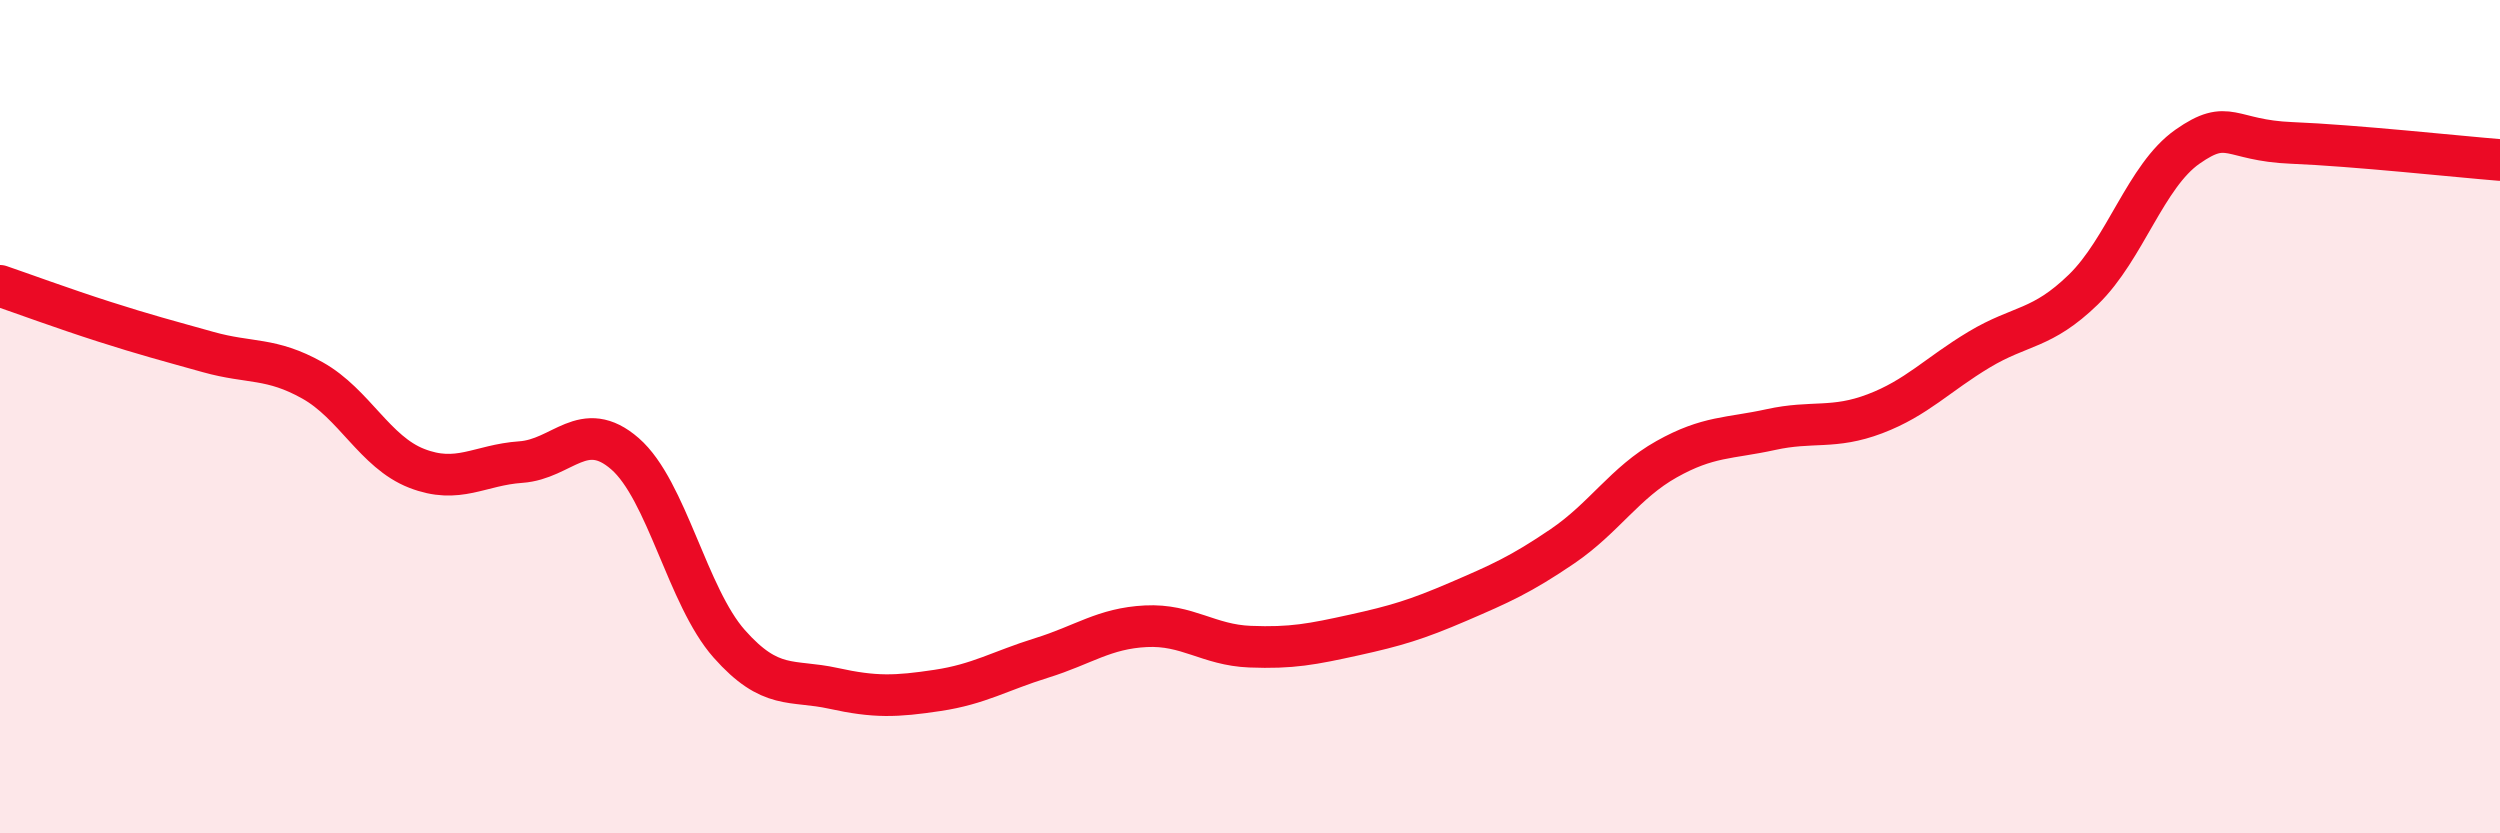
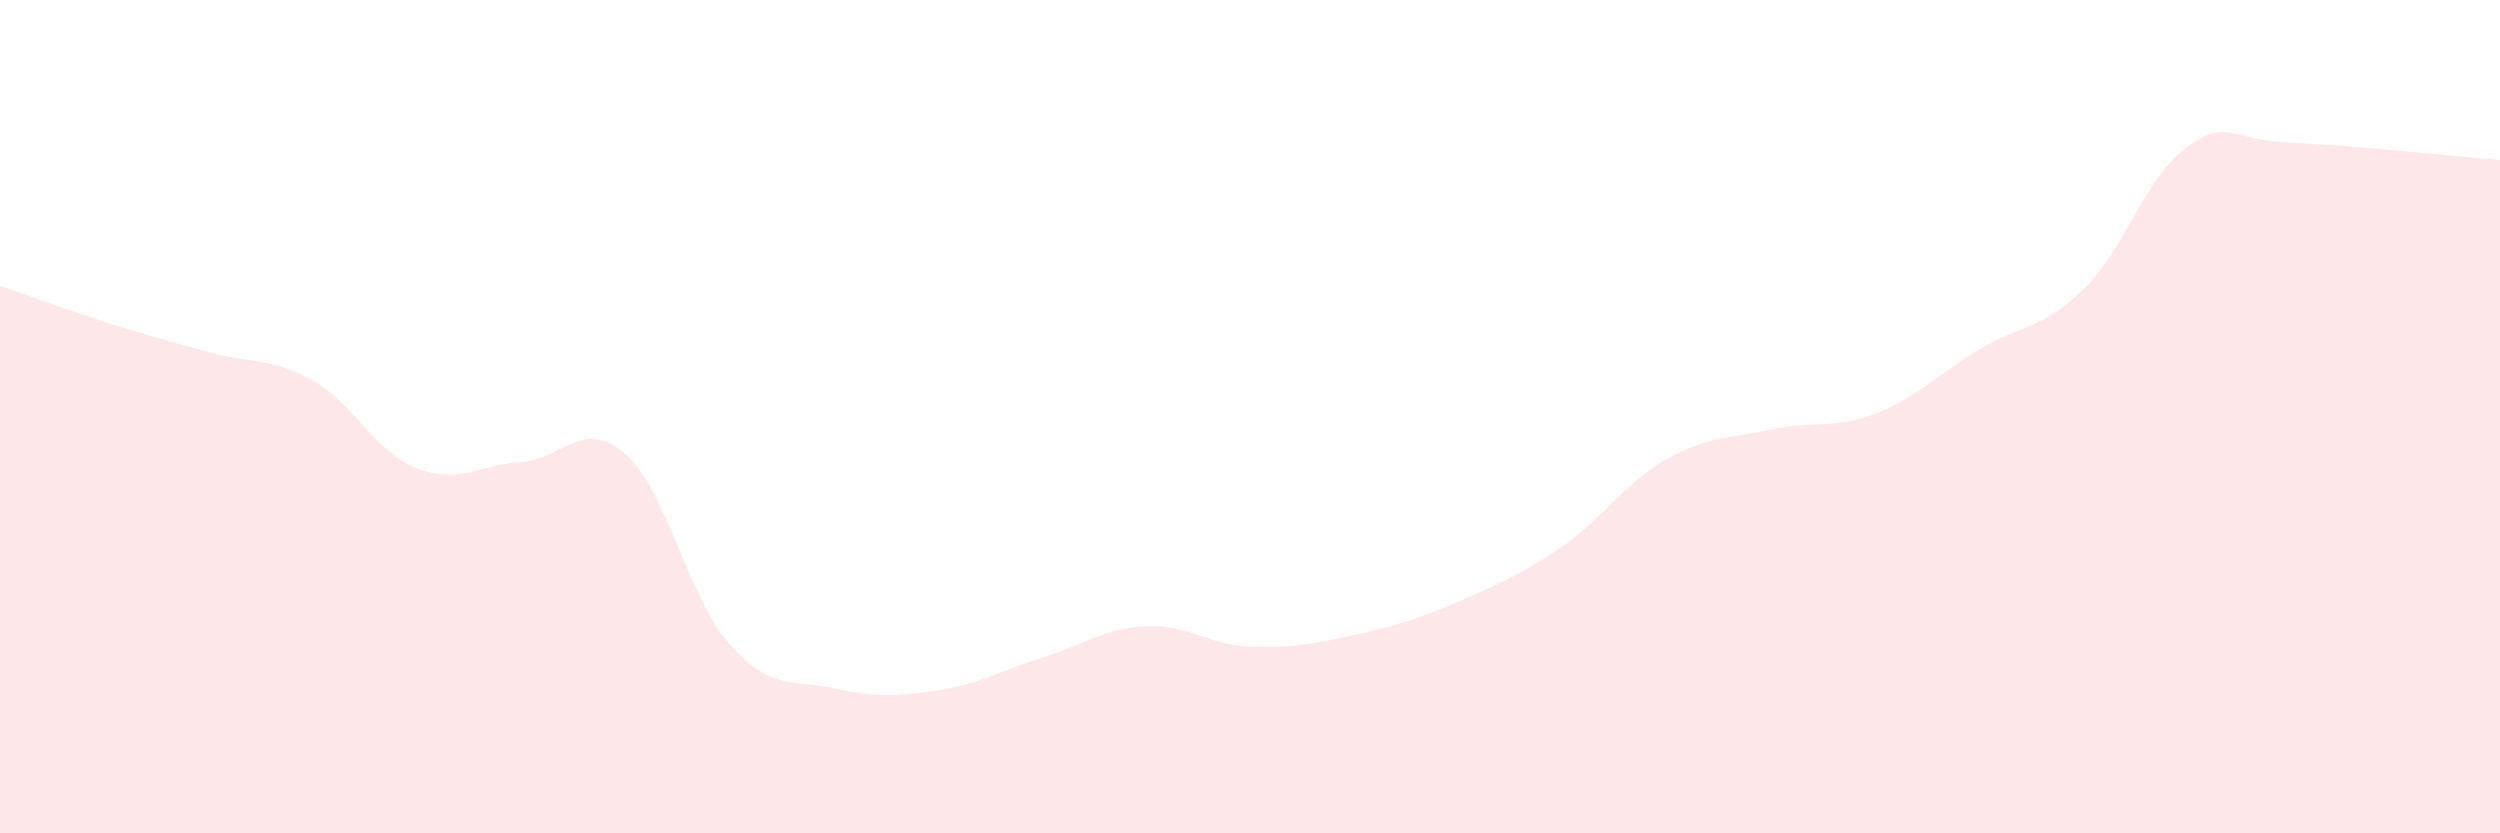
<svg xmlns="http://www.w3.org/2000/svg" width="60" height="20" viewBox="0 0 60 20">
  <path d="M 0,6.86 C 0.5,7.03 1.5,7.4 2.5,7.72 C 3.5,8.04 4,8.17 5,8.45 C 6,8.73 6.5,8.57 7.5,9.13 C 8.5,9.69 9,10.85 10,11.24 C 11,11.63 11.5,11.16 12.5,11.09 C 13.5,11.02 14,10.02 15,10.89 C 16,11.76 16.5,14.32 17.5,15.45 C 18.5,16.58 19,16.3 20,16.52 C 21,16.74 21.5,16.72 22.5,16.57 C 23.5,16.42 24,16.1 25,15.79 C 26,15.48 26.5,15.08 27.5,15.03 C 28.5,14.98 29,15.48 30,15.52 C 31,15.56 31.5,15.46 32.5,15.24 C 33.5,15.02 34,14.87 35,14.44 C 36,14.01 36.5,13.79 37.5,13.11 C 38.5,12.43 39,11.58 40,11.02 C 41,10.46 41.5,10.53 42.5,10.31 C 43.5,10.09 44,10.31 45,9.93 C 46,9.55 46.5,8.99 47.5,8.39 C 48.5,7.79 49,7.92 50,6.95 C 51,5.98 51.5,4.22 52.5,3.52 C 53.5,2.82 53.5,3.37 55,3.43 C 56.5,3.49 59,3.76 60,3.84L60 20L0 20Z" fill="#EB0A25" opacity="0.1" stroke-linecap="round" stroke-linejoin="round" />
-   <path d="M 0,6.86 C 0.5,7.03 1.5,7.4 2.5,7.72 C 3.5,8.04 4,8.17 5,8.45 C 6,8.73 6.5,8.57 7.5,9.13 C 8.5,9.69 9,10.85 10,11.24 C 11,11.63 11.5,11.16 12.5,11.09 C 13.5,11.02 14,10.02 15,10.89 C 16,11.76 16.5,14.32 17.5,15.45 C 18.5,16.58 19,16.3 20,16.52 C 21,16.74 21.5,16.72 22.5,16.57 C 23.5,16.42 24,16.1 25,15.79 C 26,15.48 26.5,15.08 27.5,15.03 C 28.5,14.98 29,15.48 30,15.52 C 31,15.56 31.5,15.46 32.5,15.24 C 33.5,15.02 34,14.87 35,14.44 C 36,14.01 36.5,13.79 37.5,13.11 C 38.5,12.43 39,11.58 40,11.02 C 41,10.46 41.5,10.53 42.5,10.31 C 43.5,10.09 44,10.31 45,9.93 C 46,9.55 46.5,8.99 47.5,8.39 C 48.5,7.79 49,7.92 50,6.95 C 51,5.98 51.5,4.22 52.5,3.52 C 53.5,2.82 53.5,3.37 55,3.43 C 56.5,3.49 59,3.76 60,3.84" stroke="#EB0A25" stroke-width="1" fill="none" stroke-linecap="round" stroke-linejoin="round" />
</svg>